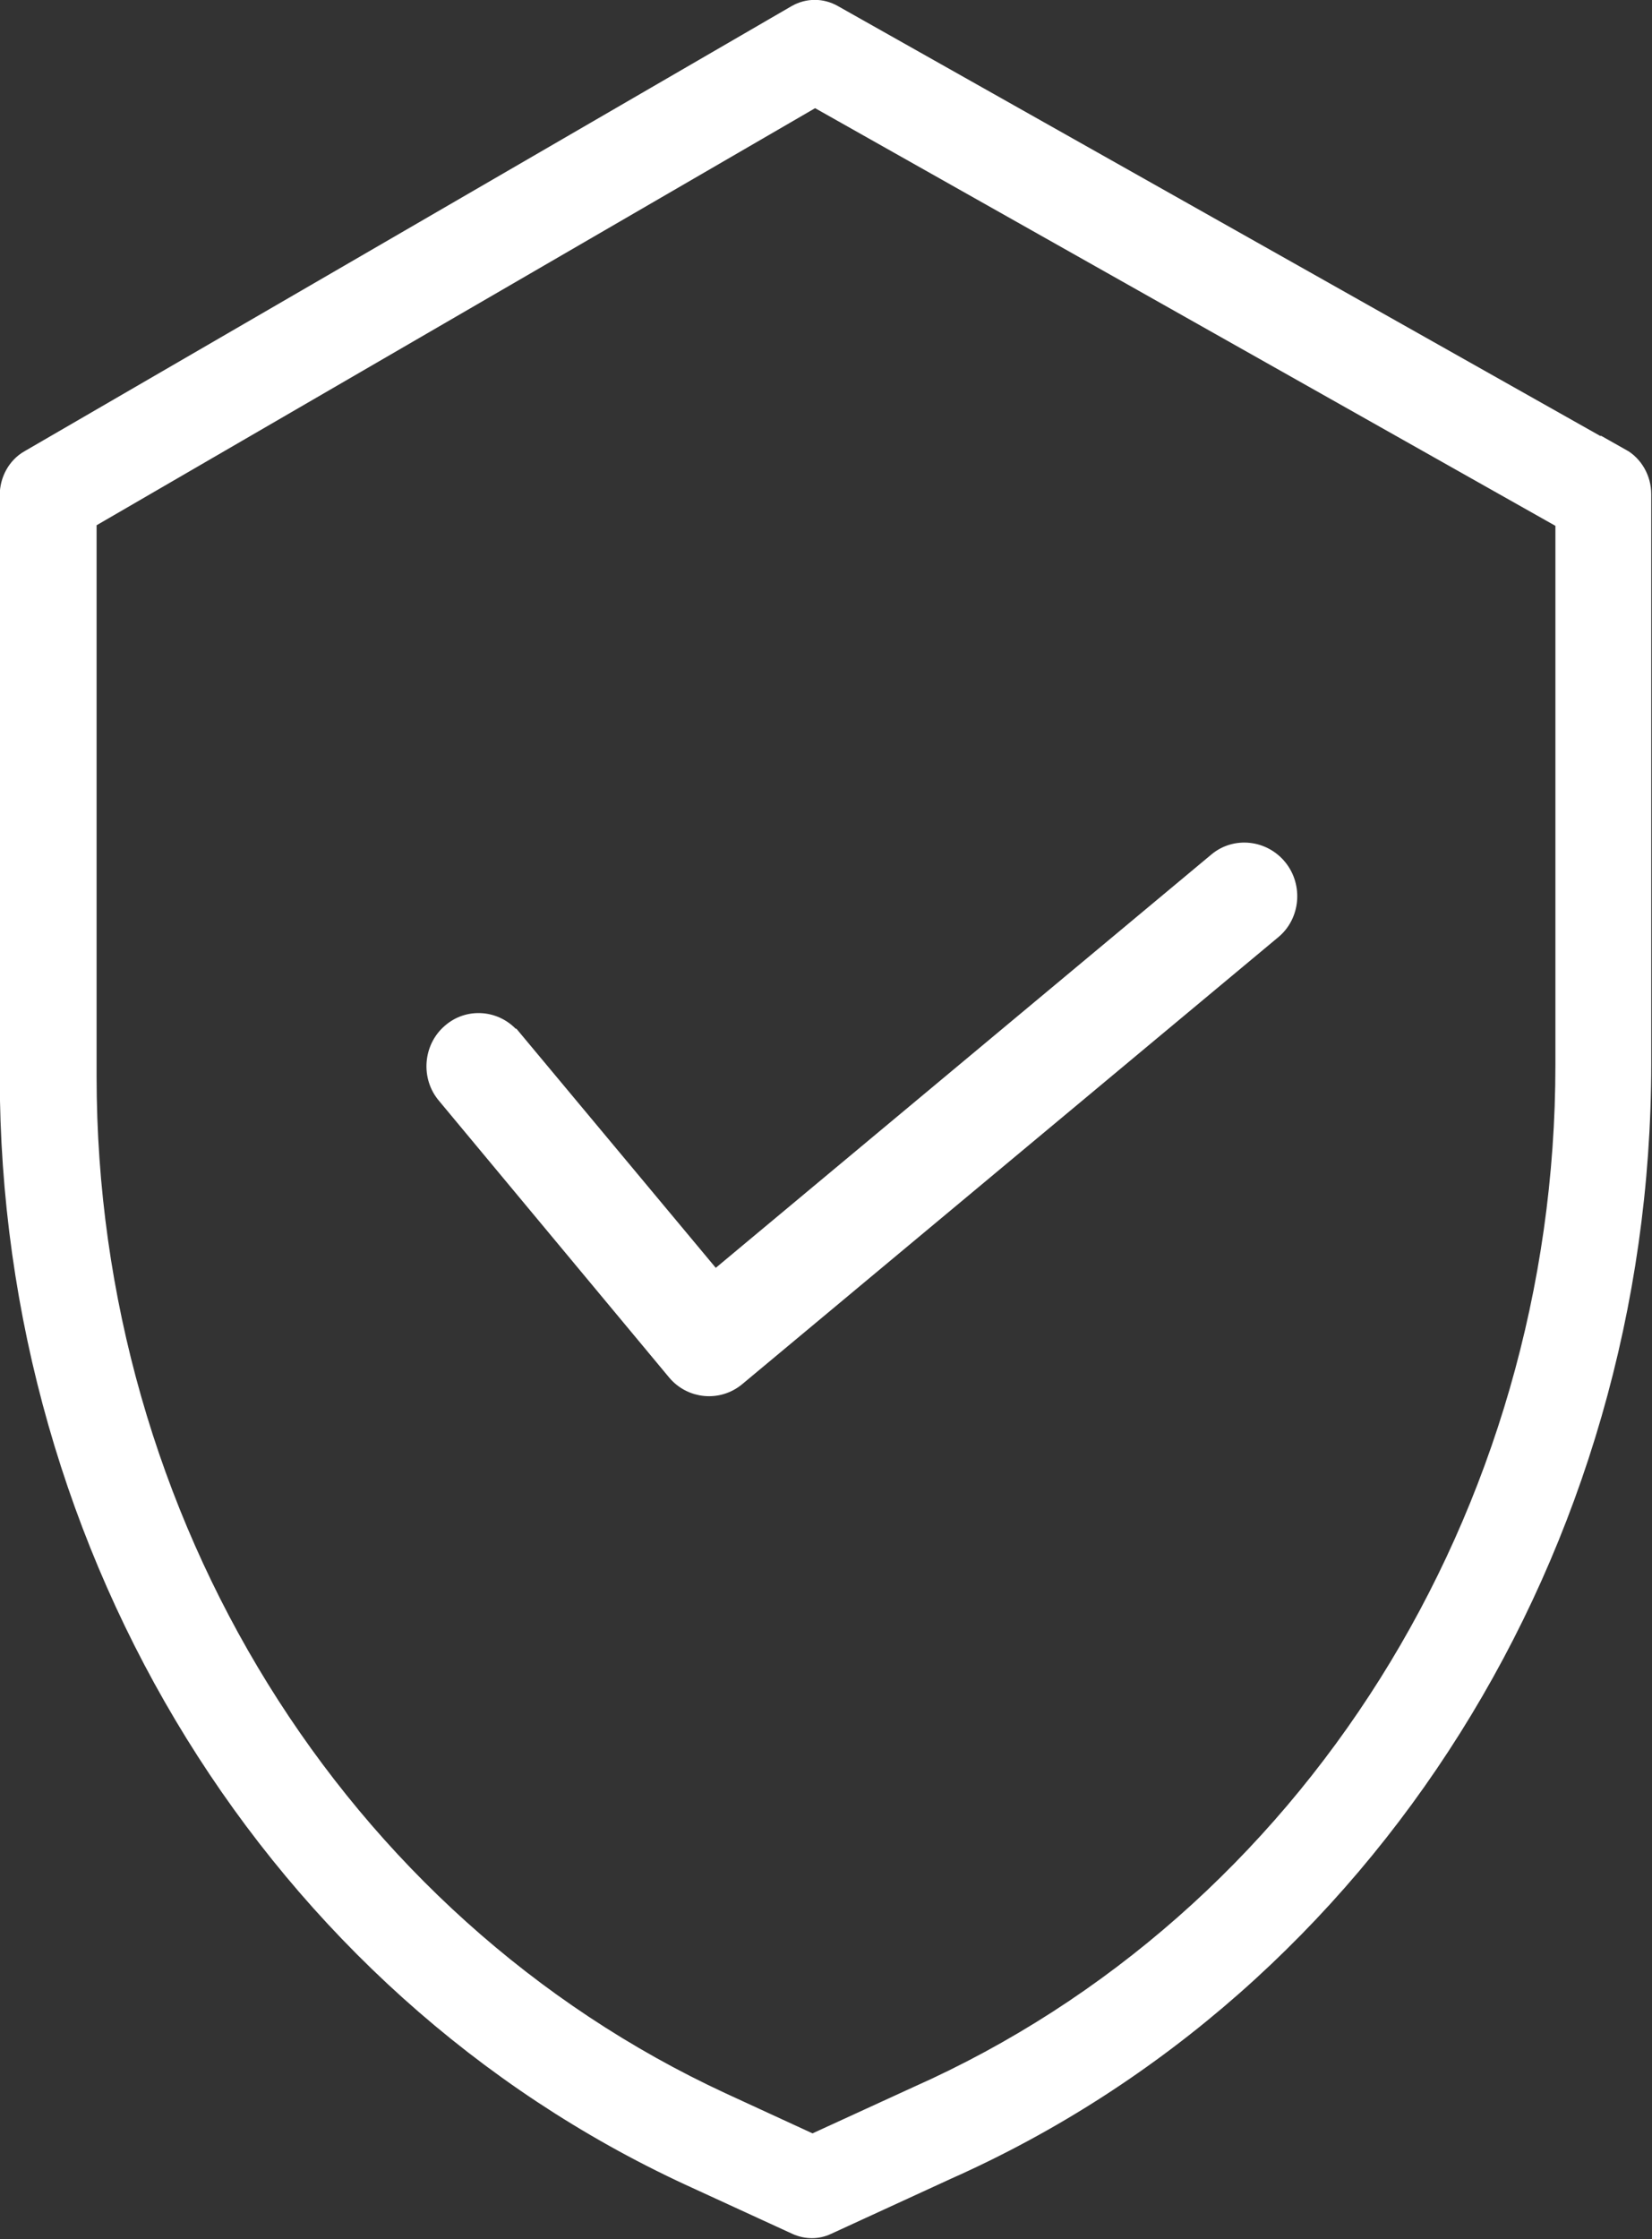
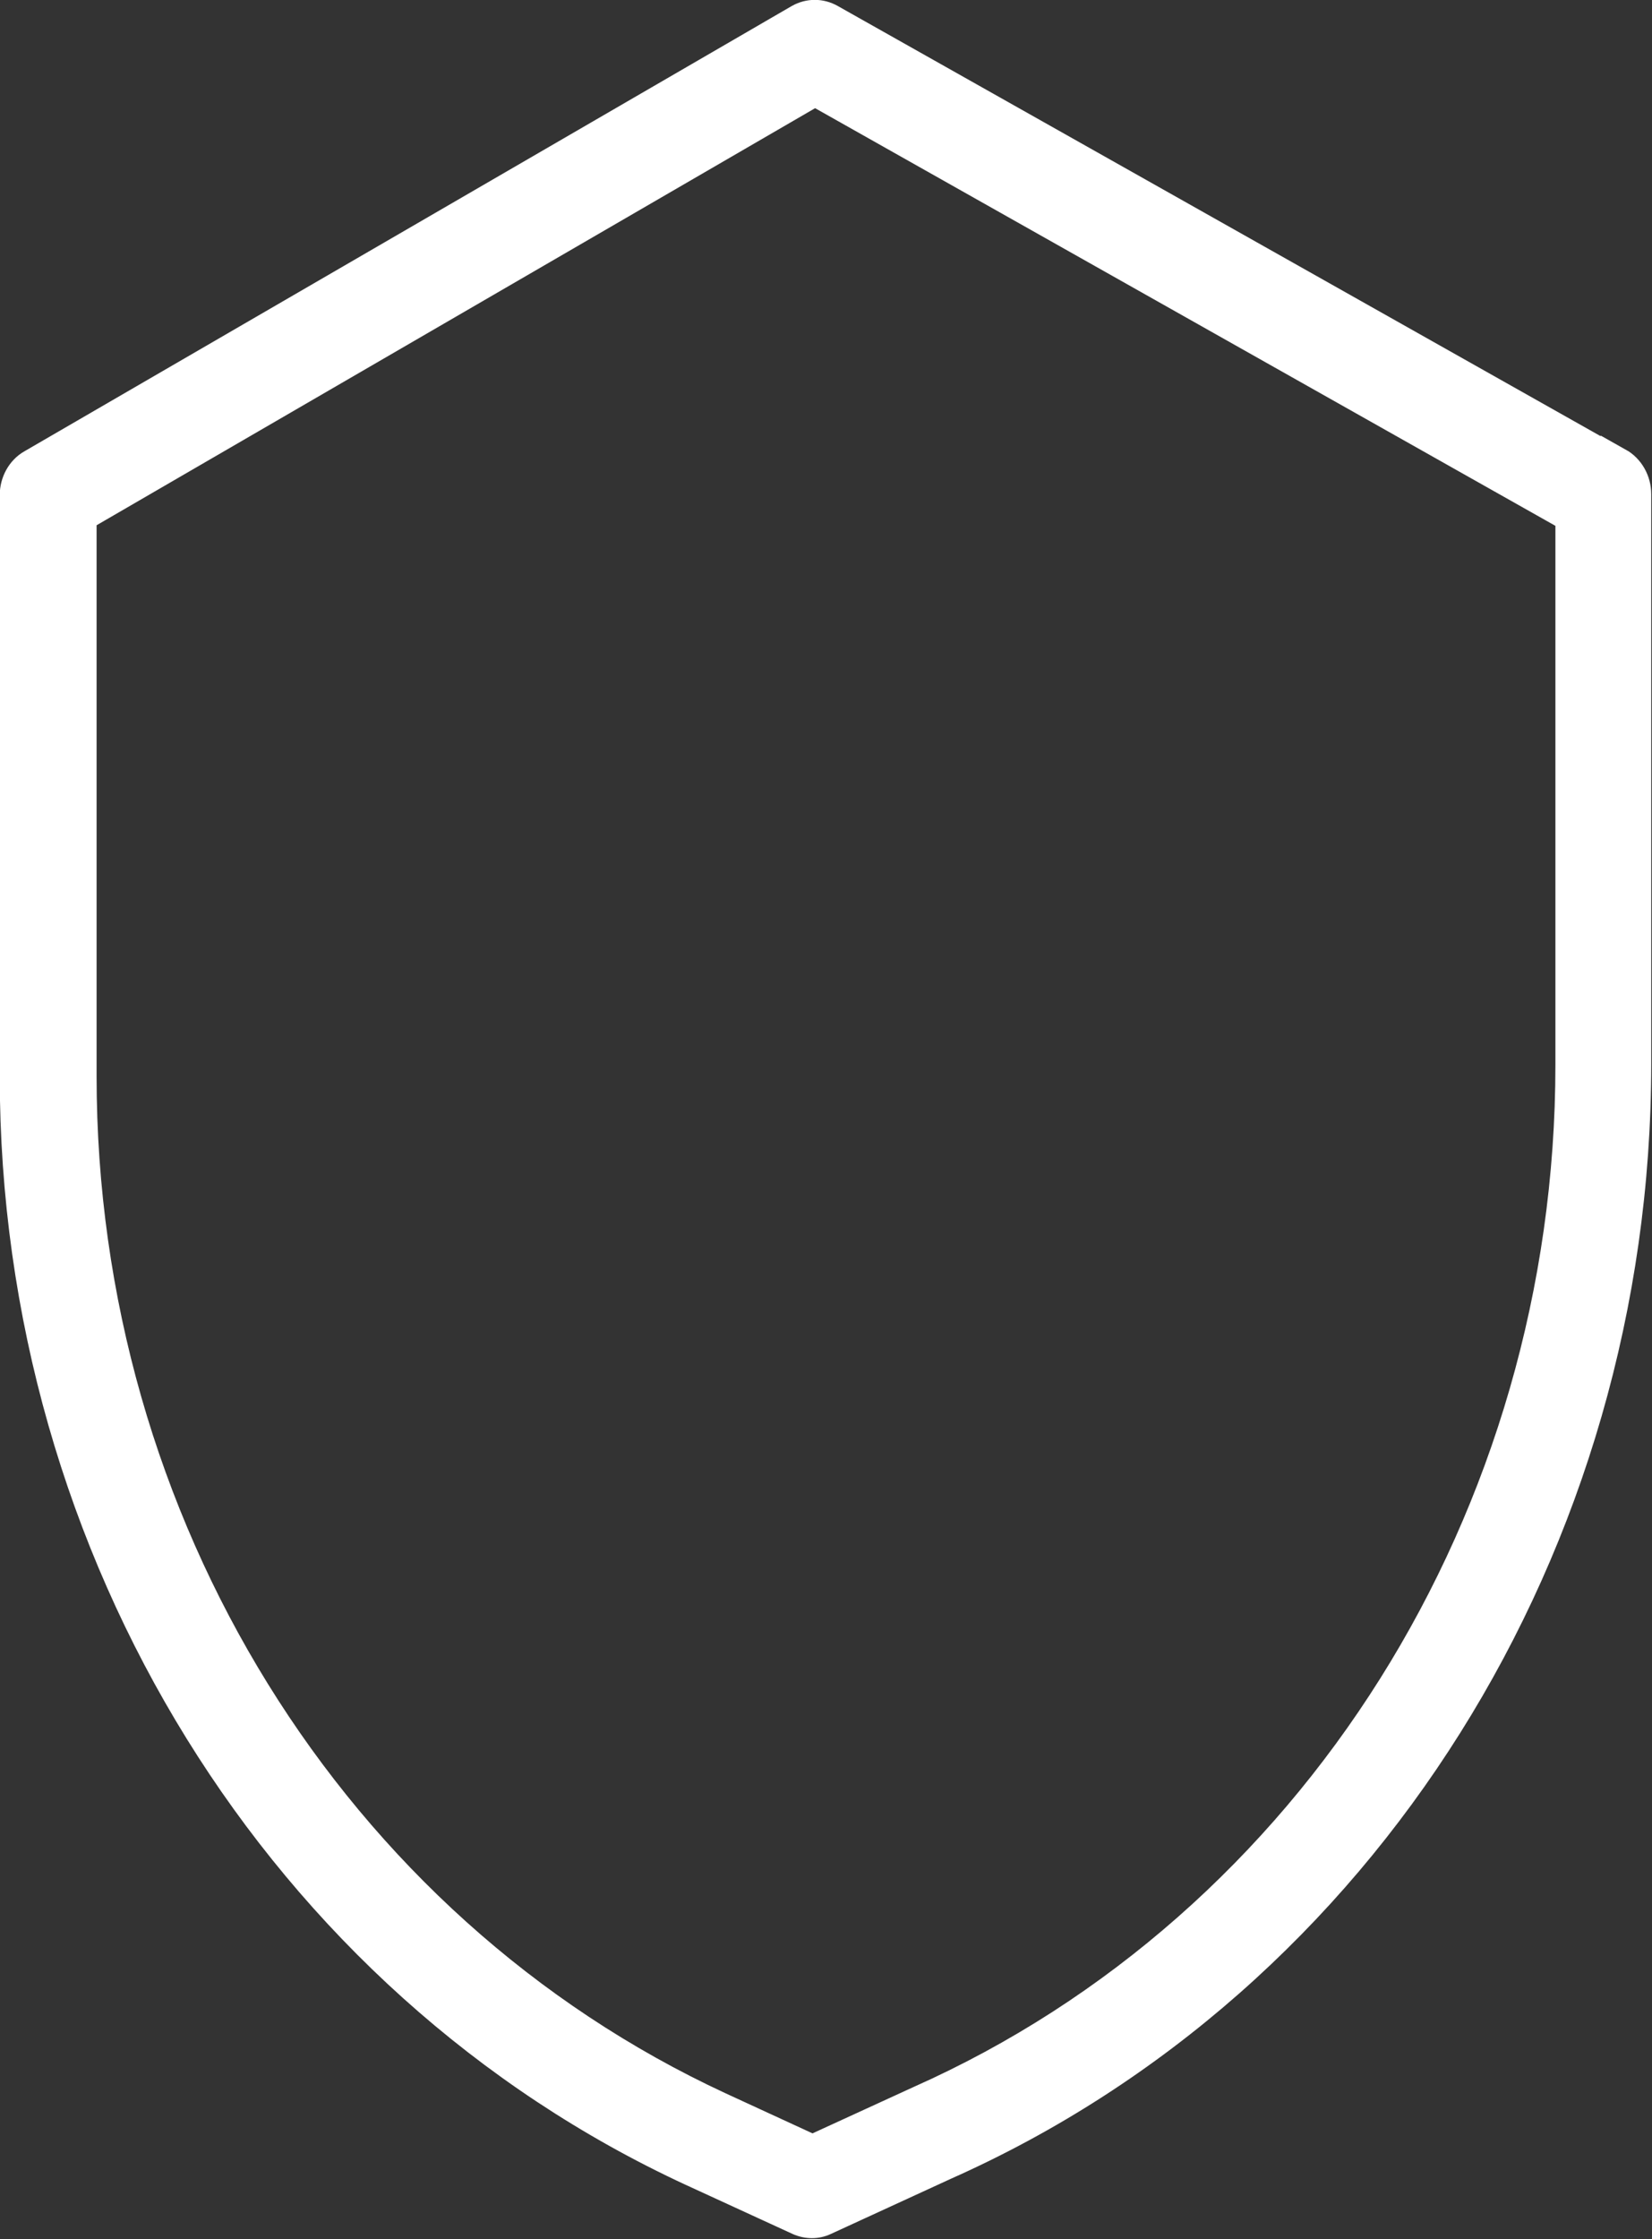
<svg xmlns="http://www.w3.org/2000/svg" viewBox="0 0 32.41 43.91" data-sanitized-data-name="Ebene 1" data-name="Ebene 1" id="Ebene_1">
  <rect x="0" y="0" width="32.41" height="43.91" fill="#333333" stroke="none" />
  <path style="fill: #fff; stroke: #fff; stroke-width: .35px;" d="m31.82,8.99L16.35.27c-.23-.13-.5-.13-.73,0L.57,9c-.25.14-.4.42-.4.71v11.39c0,9.37,5.25,17.84,13.36,21.59l2.09.96c.2.09.42.09.61,0l2.35-1.08c8.26-3.67,13.64-12.23,13.64-21.71v-11.17c0-.3-.16-.58-.41-.72Zm-1.13,11.89c0,8.83-5.01,16.79-12.7,20.21h0s-2.05.94-2.05.94l-1.78-.82C6.61,37.71,1.72,29.83,1.72,21.11v-10.91L15.99,1.92l14.7,8.29v10.68Z" />
-   <path style="fill: #fff; stroke: #fff; stroke-width: .35px;" d="m10.04,20.35c-.31-.37-.85-.41-1.2-.1-.36.31-.4.87-.09,1.23l4.51,5.42c.3.36.83.41,1.19.11l10.51-8.76c.37-.3.42-.86.12-1.23-.3-.37-.84-.43-1.2-.13l-9.86,8.22-3.97-4.76Z" />
</svg>